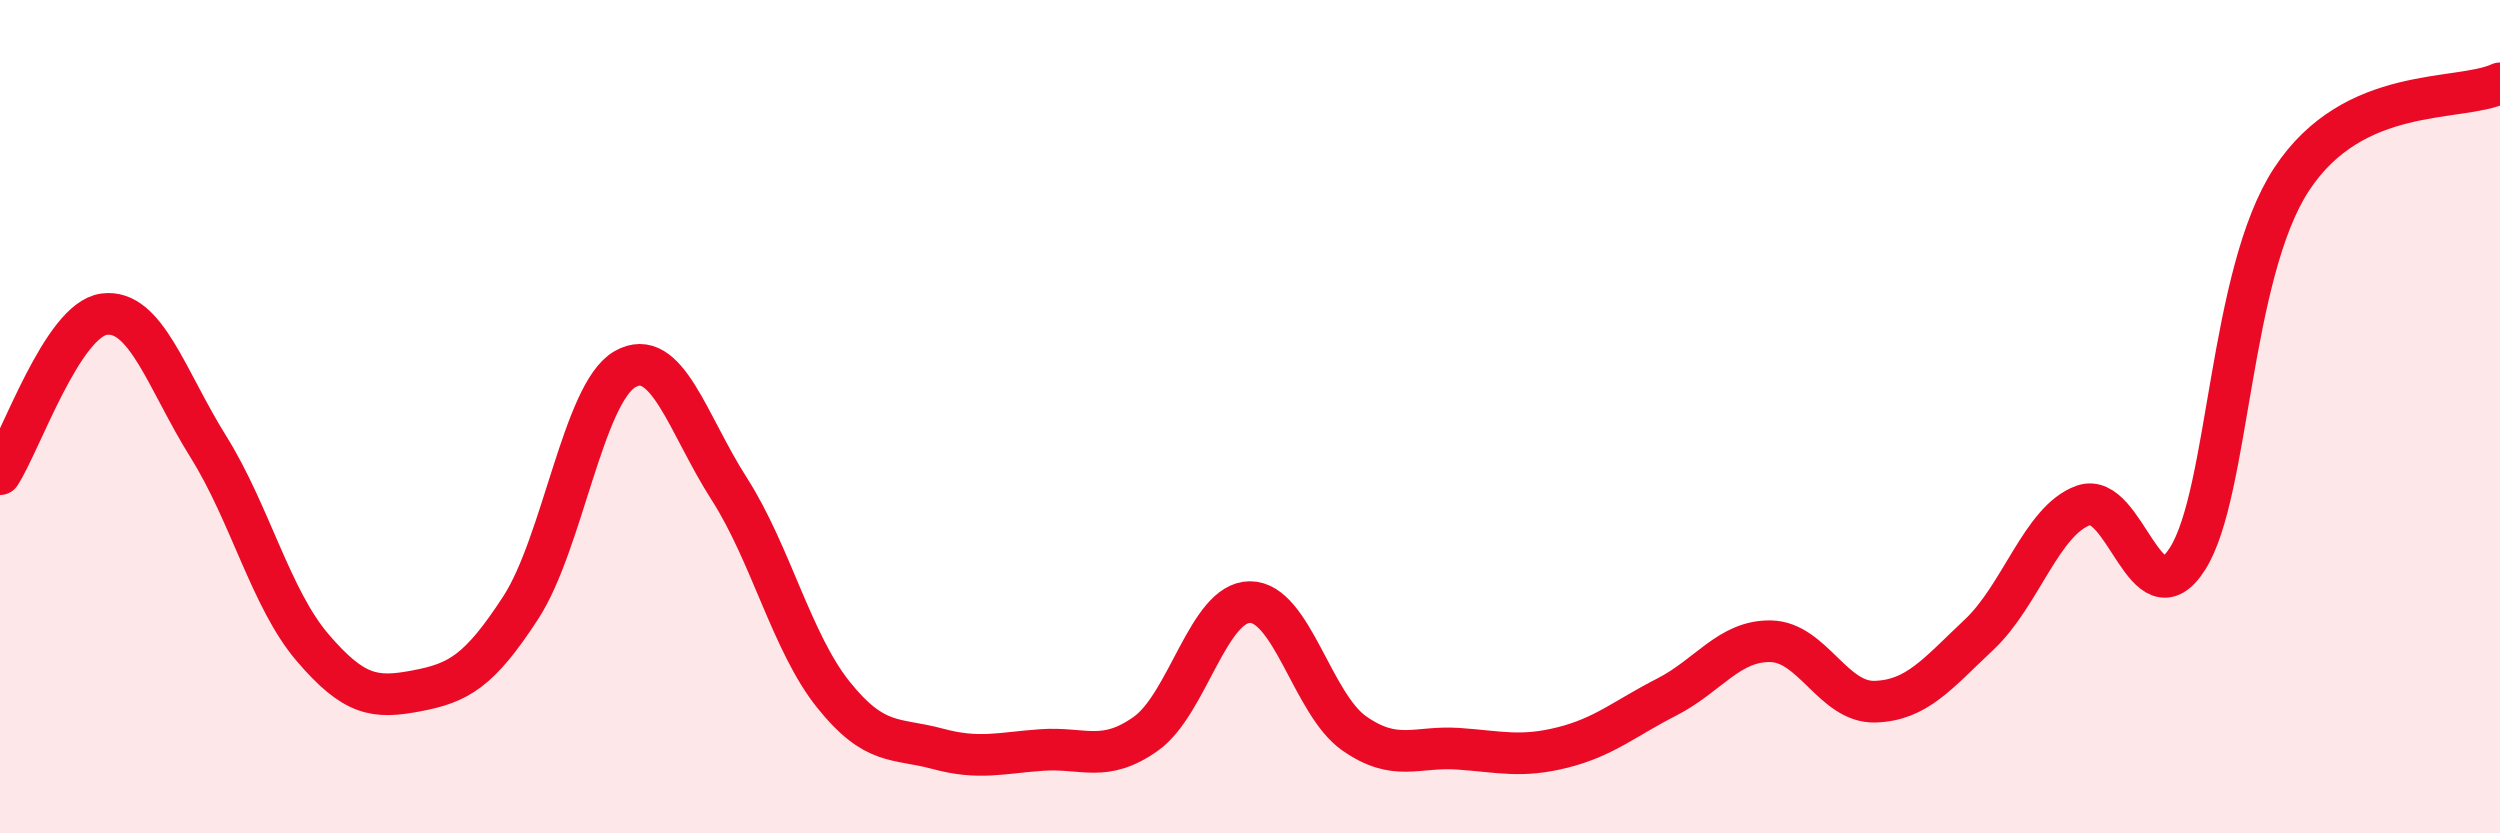
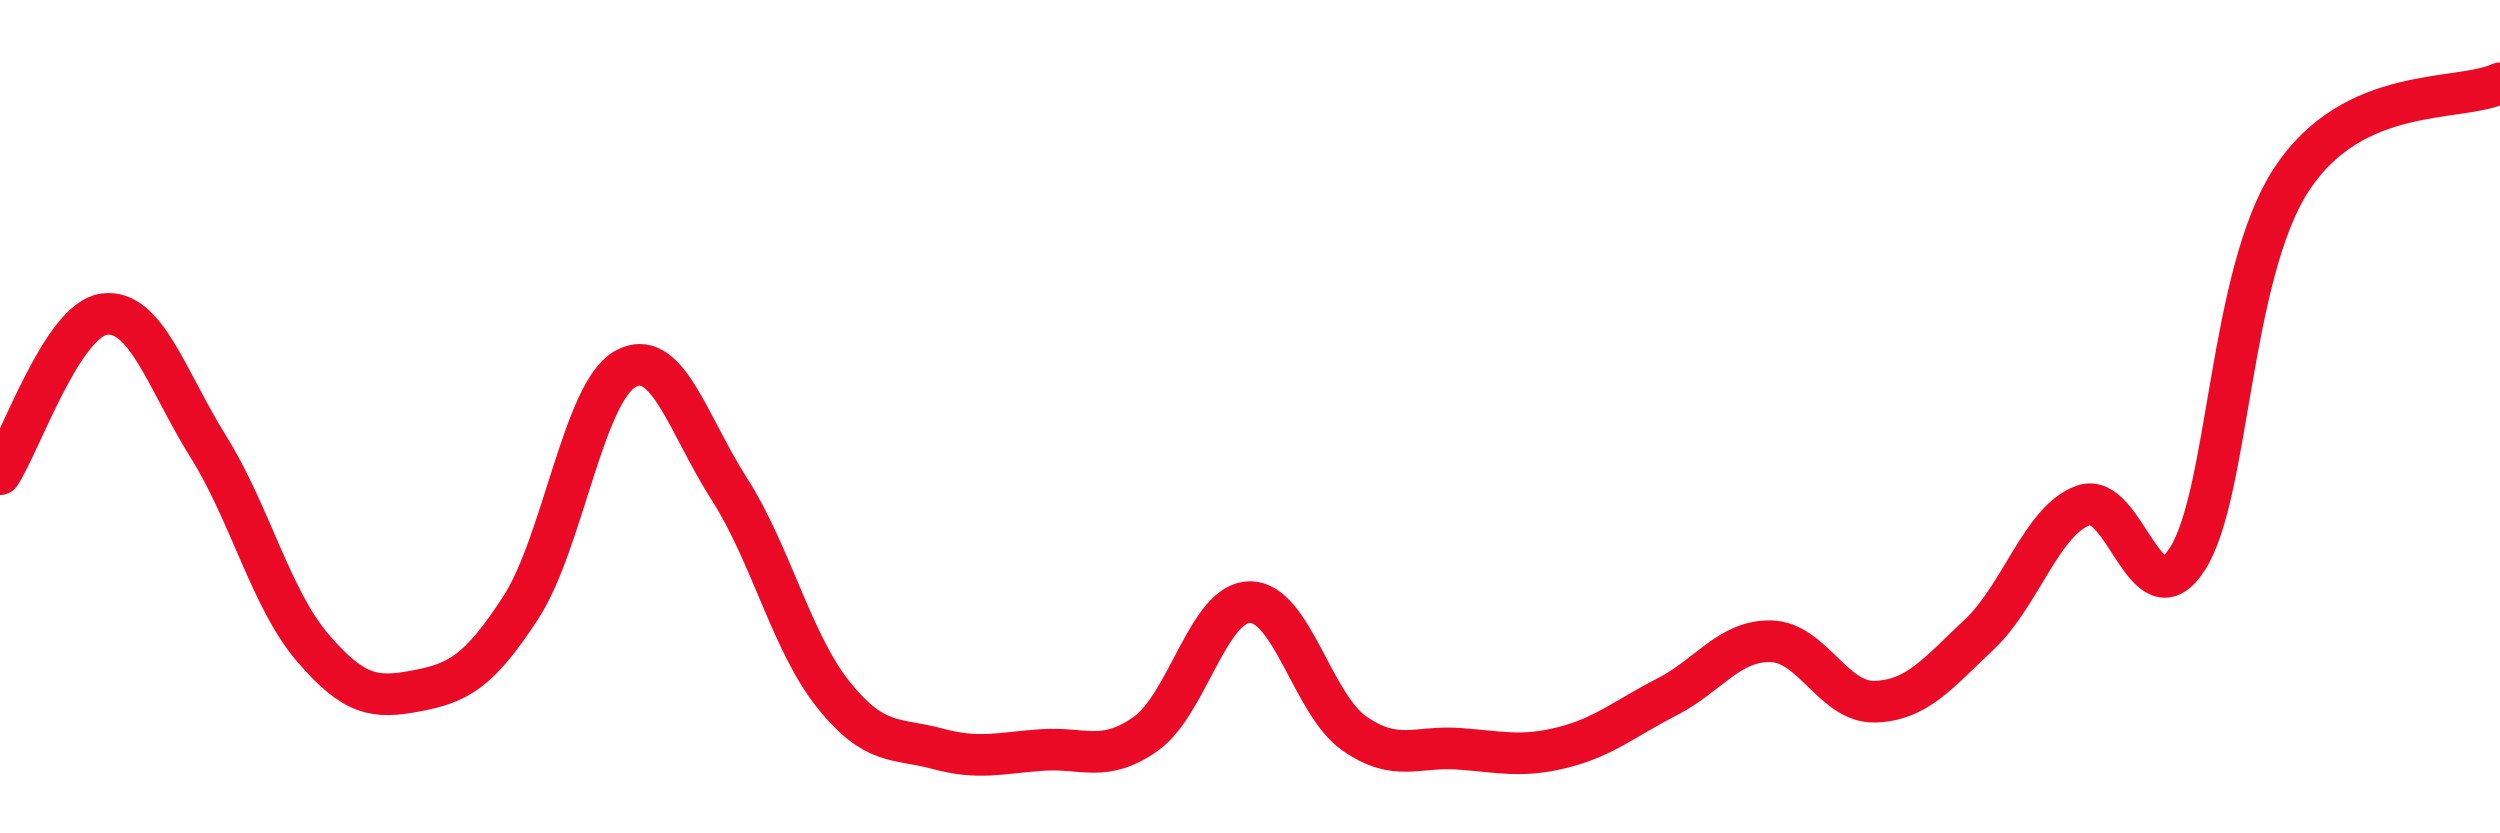
<svg xmlns="http://www.w3.org/2000/svg" width="60" height="20" viewBox="0 0 60 20">
-   <path d="M 0,11.38 C 0.5,10.61 1.5,7.67 2.5,7.54 C 3.5,7.41 4,9.12 5,10.72 C 6,12.32 6.5,14.37 7.5,15.54 C 8.5,16.71 9,16.77 10,16.58 C 11,16.39 11.5,16.12 12.5,14.58 C 13.5,13.04 14,9.43 15,8.86 C 16,8.29 16.5,10.17 17.5,11.73 C 18.5,13.29 19,15.42 20,16.67 C 21,17.92 21.5,17.7 22.5,17.97 C 23.5,18.24 24,18.07 25,18 C 26,17.93 26.5,18.32 27.5,17.61 C 28.5,16.9 29,14.45 30,14.45 C 31,14.45 31.5,16.9 32.5,17.6 C 33.5,18.3 34,17.9 35,17.97 C 36,18.04 36.5,18.19 37.5,17.94 C 38.5,17.69 39,17.24 40,16.73 C 41,16.22 41.5,15.37 42.5,15.39 C 43.5,15.41 44,16.87 45,16.84 C 46,16.81 46.5,16.17 47.5,15.23 C 48.5,14.29 49,12.49 50,12.13 C 51,11.77 51.5,14.98 52.5,13.41 C 53.5,11.84 53.5,6.58 55,4.3 C 56.5,2.02 59,2.46 60,2L60 20L0 20Z" fill="#EB0A25" opacity="0.1" stroke-linecap="round" stroke-linejoin="round" />
  <path d="M 0,11.38 C 0.5,10.61 1.5,7.67 2.5,7.54 C 3.5,7.41 4,9.12 5,10.72 C 6,12.32 6.5,14.37 7.5,15.54 C 8.5,16.71 9,16.77 10,16.58 C 11,16.39 11.5,16.12 12.5,14.58 C 13.5,13.04 14,9.43 15,8.86 C 16,8.29 16.5,10.17 17.5,11.73 C 18.5,13.29 19,15.42 20,16.67 C 21,17.92 21.5,17.7 22.5,17.97 C 23.5,18.24 24,18.07 25,18 C 26,17.93 26.5,18.32 27.5,17.61 C 28.5,16.9 29,14.45 30,14.45 C 31,14.45 31.5,16.9 32.5,17.6 C 33.5,18.3 34,17.9 35,17.97 C 36,18.04 36.5,18.19 37.5,17.94 C 38.5,17.69 39,17.24 40,16.73 C 41,16.22 41.5,15.37 42.5,15.39 C 43.5,15.41 44,16.87 45,16.84 C 46,16.81 46.5,16.17 47.5,15.23 C 48.5,14.29 49,12.49 50,12.13 C 51,11.77 51.5,14.98 52.5,13.41 C 53.5,11.84 53.5,6.58 55,4.3 C 56.5,2.02 59,2.46 60,2" stroke="#EB0A25" stroke-width="1" fill="none" stroke-linecap="round" stroke-linejoin="round" />
</svg>